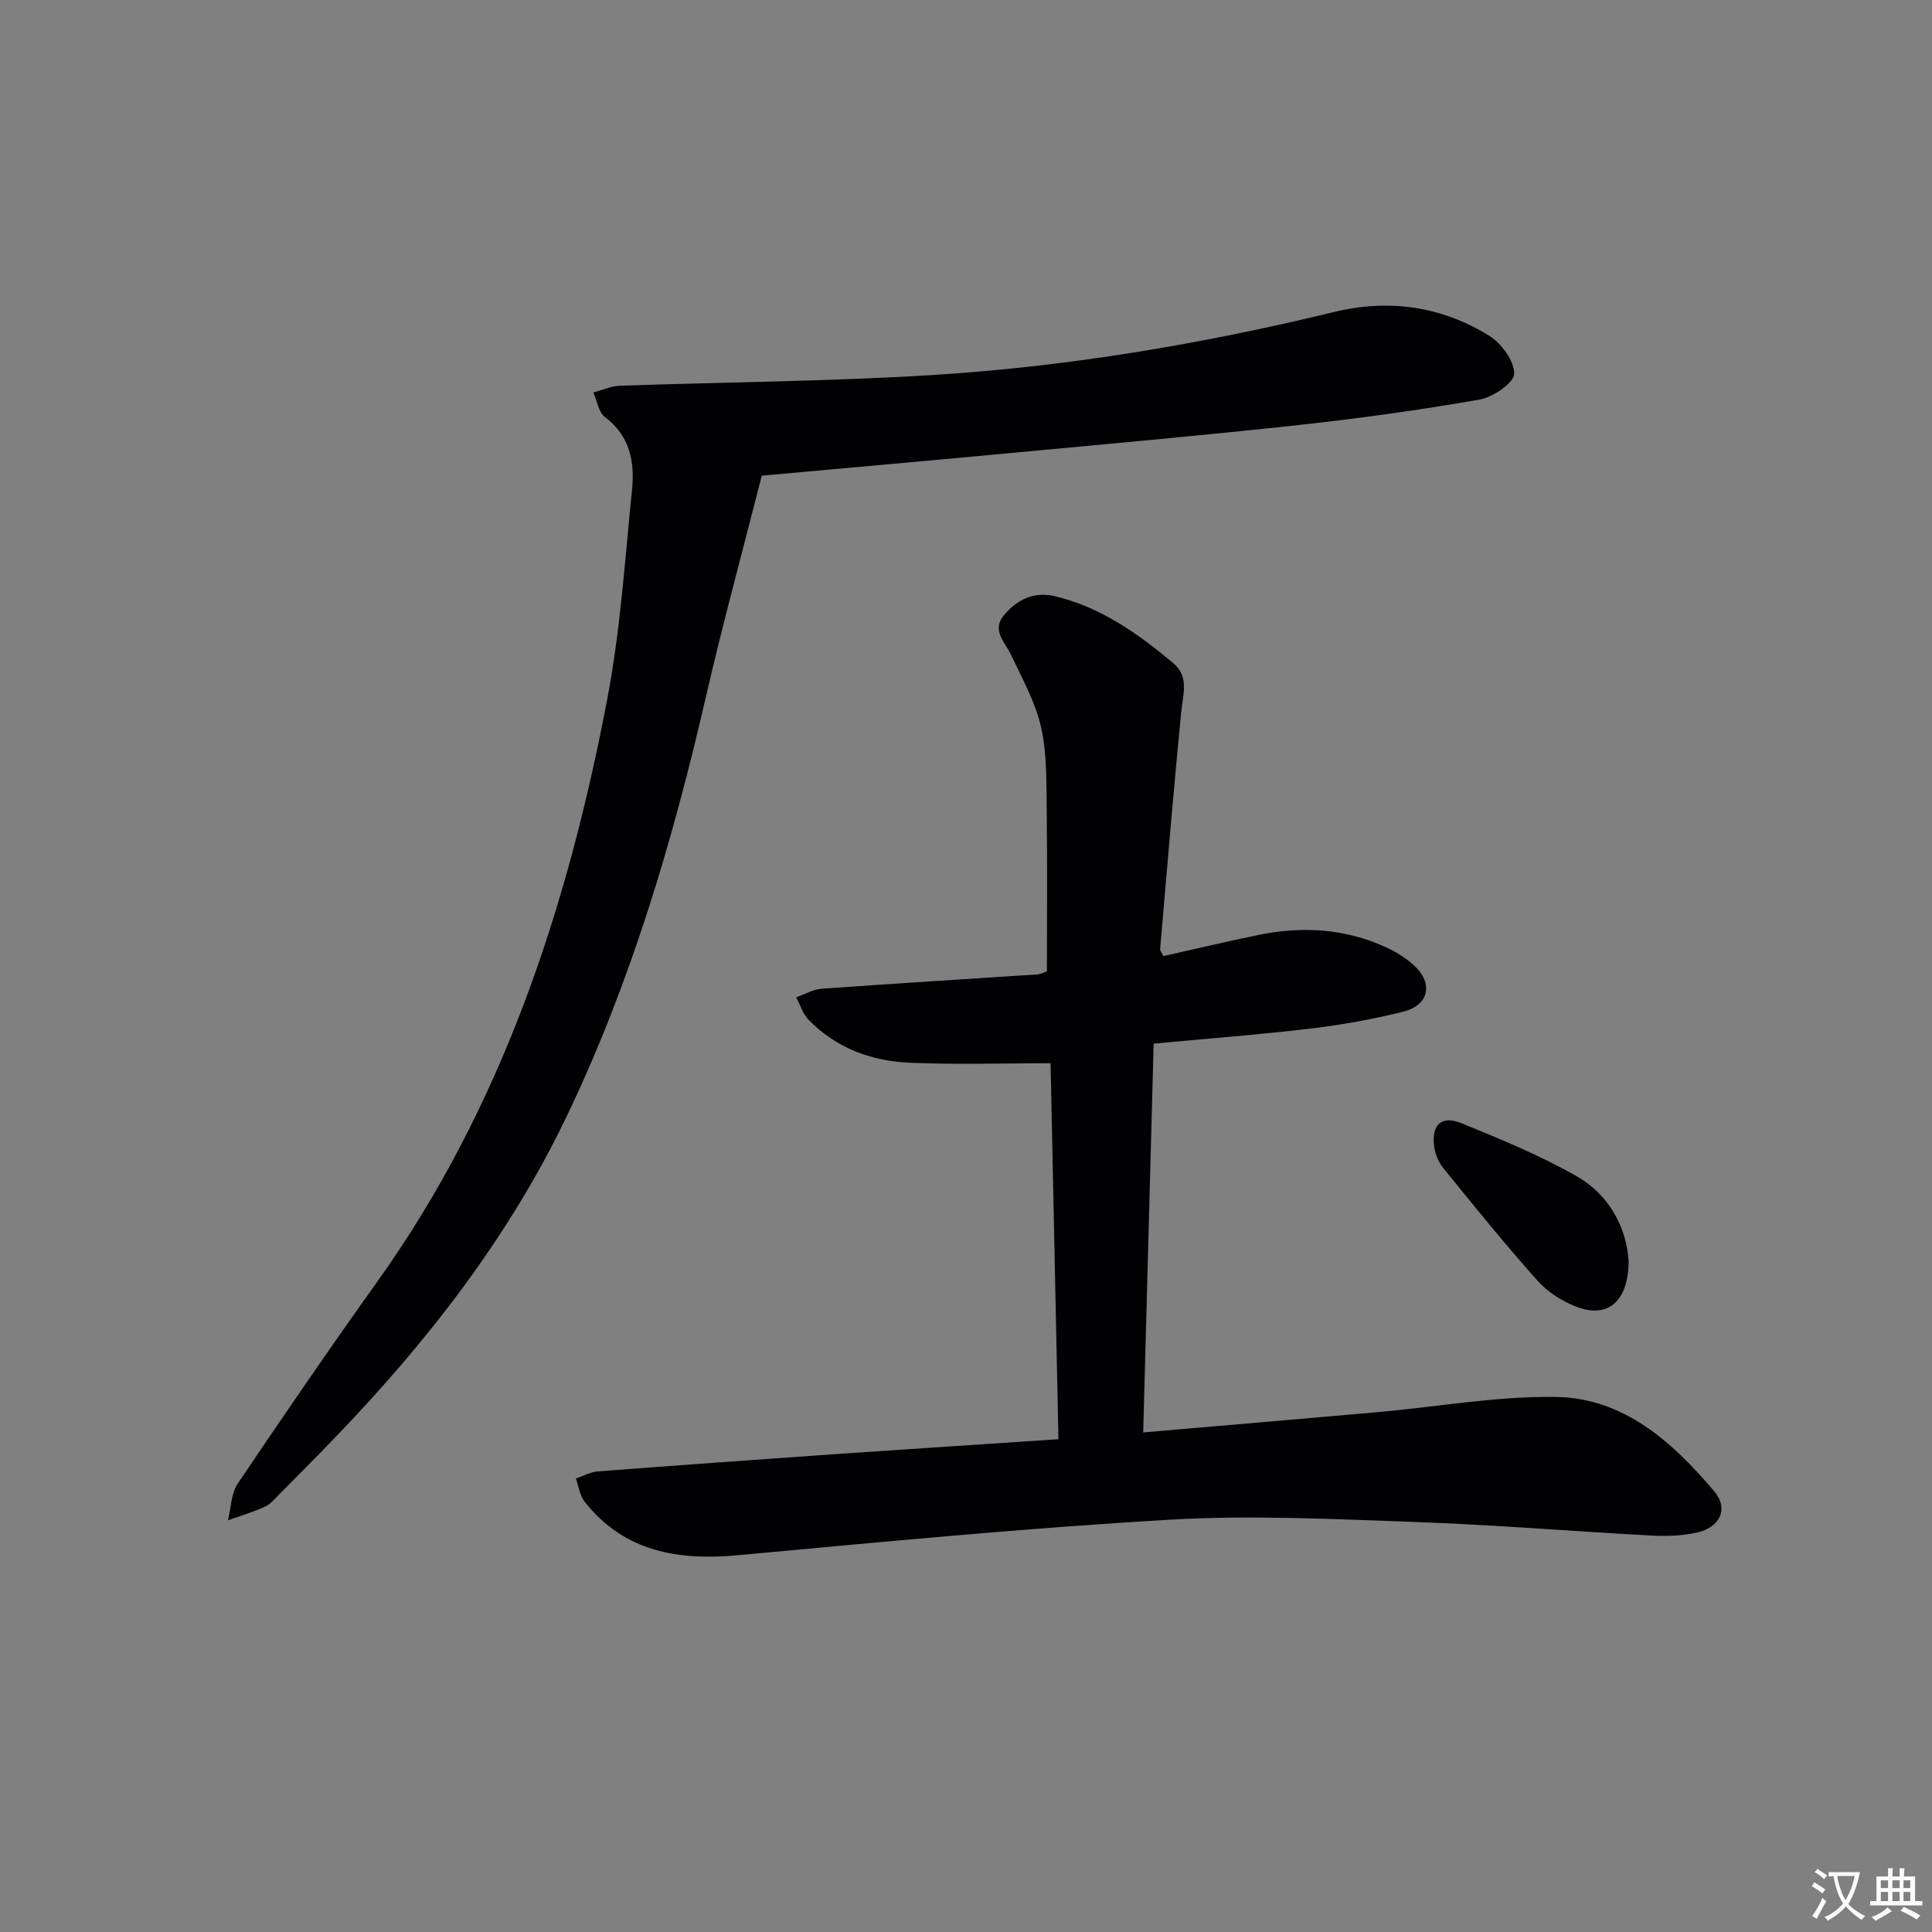
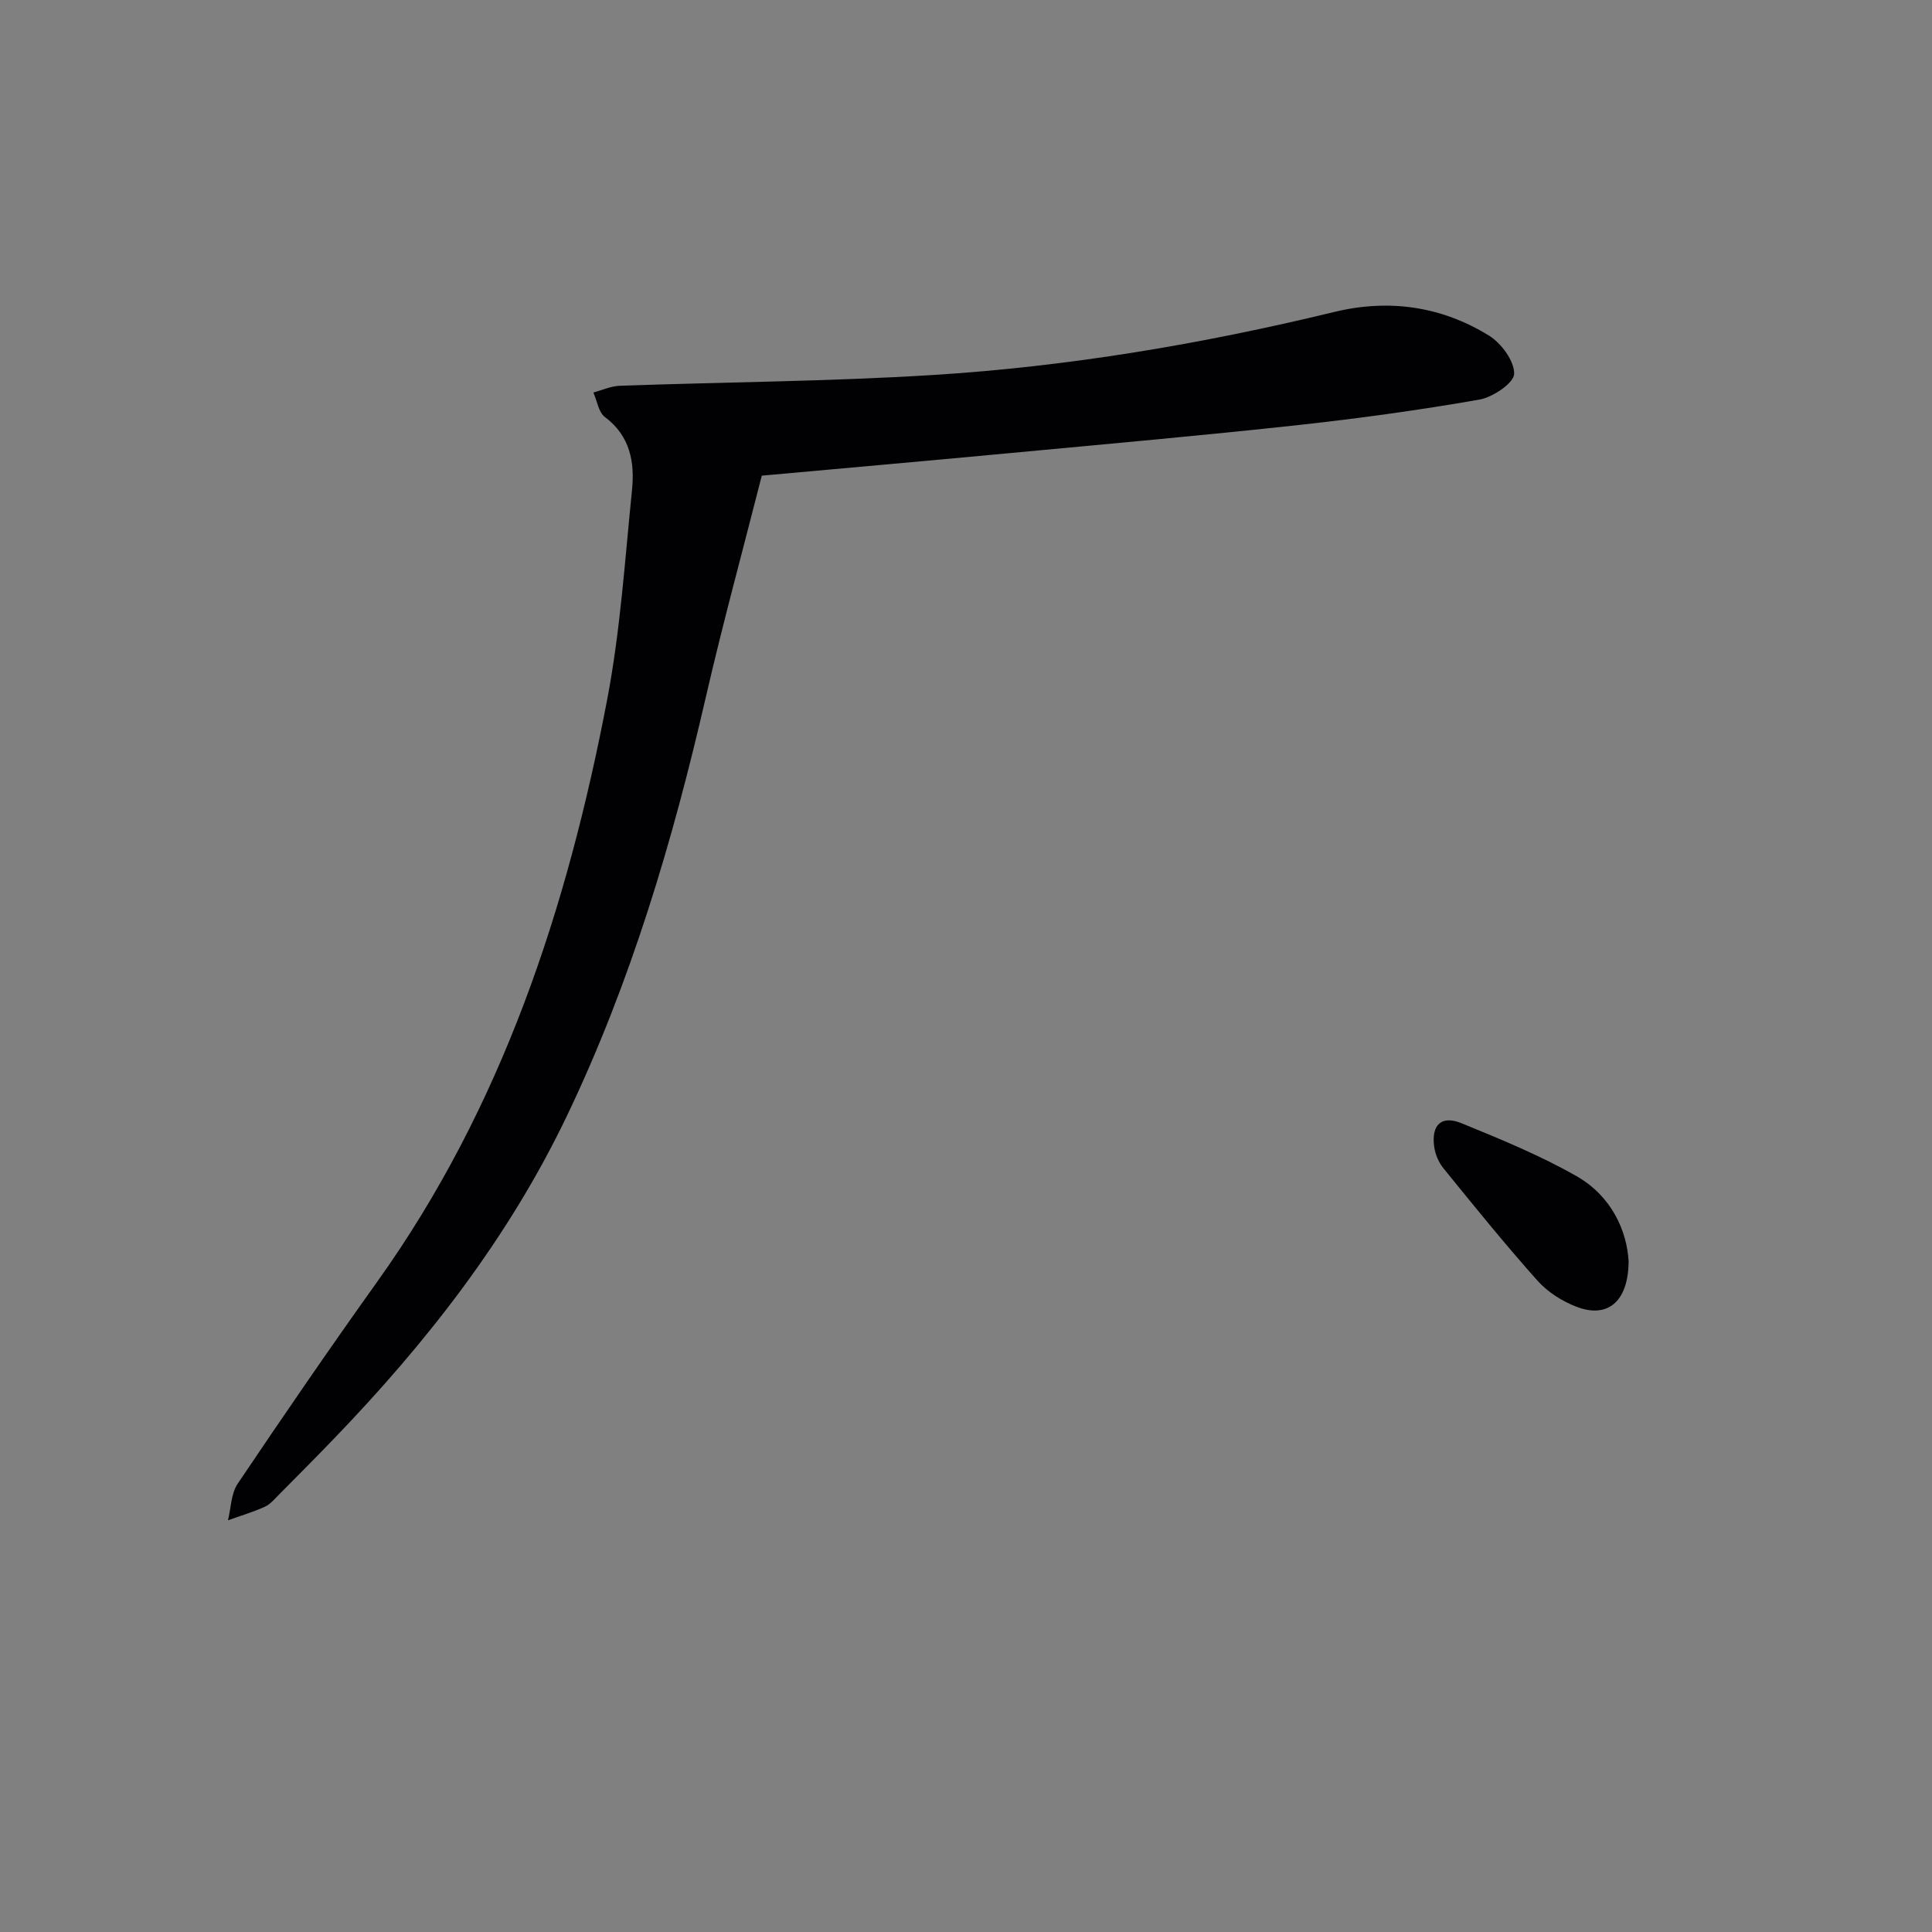
<svg xmlns="http://www.w3.org/2000/svg" enable-background="new 0 0 400 400" viewBox="0 0 400 400">
  <rect x="0" y="0" width="400" height="400" fill="#808080" stroke="none" />
-   <path d="m377.9 391.2c-.2.3-.4.5-.6.8-.7-.6-1.4-1-2.2-1.5.2-.3.4-.5.5-.8.6.4 1.4.8 2.3 1.5zm-1.8 6.1c-.2-.2-.5-.4-.9-.6.4-.6.8-1.2 1.2-1.9s.7-1.3.9-1.9c.3.3.5.5.8.7-.7 1.3-1.4 2.6-2 3.7zm2.2-9c-.3.3-.5.5-.6.8-.6-.6-1.3-1.1-2-1.5.3-.3.5-.5.6-.7.6.5 1.3.9 2 1.4zm.3.2v-.9h2 4.5c-.3 1.3-.6 2.5-1 3.6s-.9 2.1-1.4 3c.4.5 1 1 1.6 1.4s1.2.8 1.9 1.1c-.3.2-.5.4-.8.8-.4-.3-1-.7-1.6-1.2s-1.2-1.1-1.6-1.6c-.5.6-1.1 1.1-1.7 1.6s-1.4.9-2.1 1.4c-.1-.3-.3-.5-.7-.8.6-.2 1.2-.5 1.9-1s1.4-1.1 2-1.8c-.5-.8-.9-1.6-1.2-2.5s-.6-2-.8-3.2c-.4.1-.7.1-1 .1zm2.5 2.7c.3 1 .7 1.7 1 2.2.3-.5.6-1.1 1-2s.6-1.9.9-3h-3.2-.4c.1.9.3 1.8.7 2.8z" fill="#fbfafc" />
-   <path d="m396.5 388.5v1.5 3.6h1.5v.9c-.4 0-1 0-1.7 0h-7.9c-.5 0-.9 0-1.2 0v-.9h1.3v-3.5c0-.7 0-1.2 0-1.6h2.4c0-.8 0-1.4 0-1.7h1c0 .3-.1.8-.1 1.7h1.5c0-.8 0-1.4 0-1.7h1c0 .3-.1.9-.1 1.7zm-8.2 9.2c-.2-.3-.5-.5-.8-.8.8-.3 1.4-.6 1.9-.9s1-.7 1.4-1.1c.3.3.6.5.9.8-1.6 1-2.8 1.6-3.4 2zm2.6-6.8v-1.6h-1.5v1.6zm0 2.7v-1.9h-1.5v1.9zm2.4-2.7v-1.6h-1.5v1.6zm0 2.7v-1.9h-1.5v1.9zm.2 2 .7-.8c.4.2.9.5 1.6.8s1.3.7 1.8 1c-.3.3-.5.5-.8.8-.4-.3-1.5-1-3.3-1.8zm2-4.7v-1.6h-1.4v1.6zm0 2.7v-1.9h-1.4v1.9z" fill="#fbfafc" />
  <g fill="#010103">
-     <path d="m219.14 297.98c-.56-26.67-1.11-52.73-1.63-77.85-10 0-19.58.31-29.13-.1-7.99-.34-15.33-3.04-21.04-8.97-1.16-1.21-1.67-3.04-2.49-4.58 1.75-.61 3.48-1.64 5.26-1.77 14.91-1.08 29.82-1.99 44.73-2.97.47-.03.93-.29 1.91-.62 0-10.97.11-22.07-.04-33.15-.08-5.81.09-11.78-1.16-17.38-1.17-5.23-3.93-10.14-6.26-15.06-1.25-2.64-4-5.01-1.49-8.08 2.66-3.25 6.2-5.05 10.55-4.02 9.51 2.24 17.23 7.73 24.55 13.85 3.38 2.82 2.01 6.53 1.65 10.19-1.6 16.34-2.95 32.71-4.36 49.06-.02.28.26.59.66 1.42 6.47-1.45 13.05-3.01 19.67-4.37 9.02-1.86 17.89-1.36 26.36 2.51 2.09.95 4.15 2.21 5.84 3.75 4.12 3.77 3.15 8.31-2.27 9.64-6.27 1.54-12.67 2.71-19.09 3.47-10.54 1.26-21.14 2.06-32.51 3.12-.72 26.8-1.43 53.31-2.16 80.5 16.75-1.45 32.75-2.8 48.75-4.22 12.24-1.09 24.49-3.32 36.7-3.13 14.07.22 24.14 9.35 32.77 19.53 3.06 3.61 1.21 7.47-3.57 8.55-3.03.68-6.27.79-9.39.62-16.43-.88-32.83-2.24-49.26-2.82-16.79-.6-33.66-1.44-50.39-.47-29.84 1.74-59.62 4.6-89.39 7.35-12.49 1.16-23.59-.64-31.84-11.03-1.02-1.29-1.25-3.2-1.85-4.83 1.51-.51 2.98-1.36 4.52-1.48 16.73-1.28 33.47-2.48 50.21-3.65 14.79-1.02 29.56-1.97 45.19-3.01z" />
    <path d="m157.72 98.48c-3.89 15.31-8.05 30.5-11.58 45.83-6.87 29.85-15.52 59.05-28.79 86.77-12.08 25.22-29.02 46.88-48.29 66.87-3.7 3.84-7.45 7.62-11.21 11.4-.94.94-1.85 2.07-3.01 2.6-2.46 1.12-5.08 1.89-7.64 2.81.63-2.54.63-5.51 2-7.56 9.47-14.07 19.06-28.06 28.92-41.86 25.87-36.22 39.34-77.36 47.58-120.45 2.73-14.29 3.68-28.93 5.15-43.44.58-5.75-.37-11.18-5.6-15.1-1.33-.99-1.63-3.36-2.4-5.09 1.82-.48 3.63-1.32 5.46-1.39 21.61-.77 43.25-.89 64.82-2.23 28.05-1.75 55.73-6.41 83.06-13.04 11.35-2.76 22.2-1.21 32.07 4.87 2.56 1.58 5.28 5.26 5.23 7.92-.03 1.89-4.4 4.85-7.18 5.34-12.42 2.17-24.94 3.9-37.48 5.27-19.82 2.16-39.69 3.93-59.54 5.79-17.01 1.6-34.06 3.1-51.57 4.69z" />
-     <path d="m337.19 261.17c-.08 8.48-4.46 11.78-10.69 9.42-3-1.13-6.05-3.06-8.17-5.43-6.74-7.55-13.11-15.43-19.49-23.29-.99-1.22-1.7-2.91-1.91-4.47-.61-4.52 1.5-6.54 5.63-4.86 8.1 3.31 16.28 6.66 23.86 10.98 7.24 4.13 10.42 11.31 10.77 17.65z" />
+     <path d="m337.19 261.17c-.08 8.48-4.46 11.78-10.69 9.42-3-1.13-6.05-3.06-8.17-5.43-6.74-7.55-13.11-15.43-19.49-23.29-.99-1.22-1.7-2.91-1.91-4.47-.61-4.52 1.5-6.54 5.63-4.86 8.1 3.31 16.28 6.66 23.86 10.98 7.24 4.13 10.42 11.31 10.77 17.65" />
  </g>
</svg>